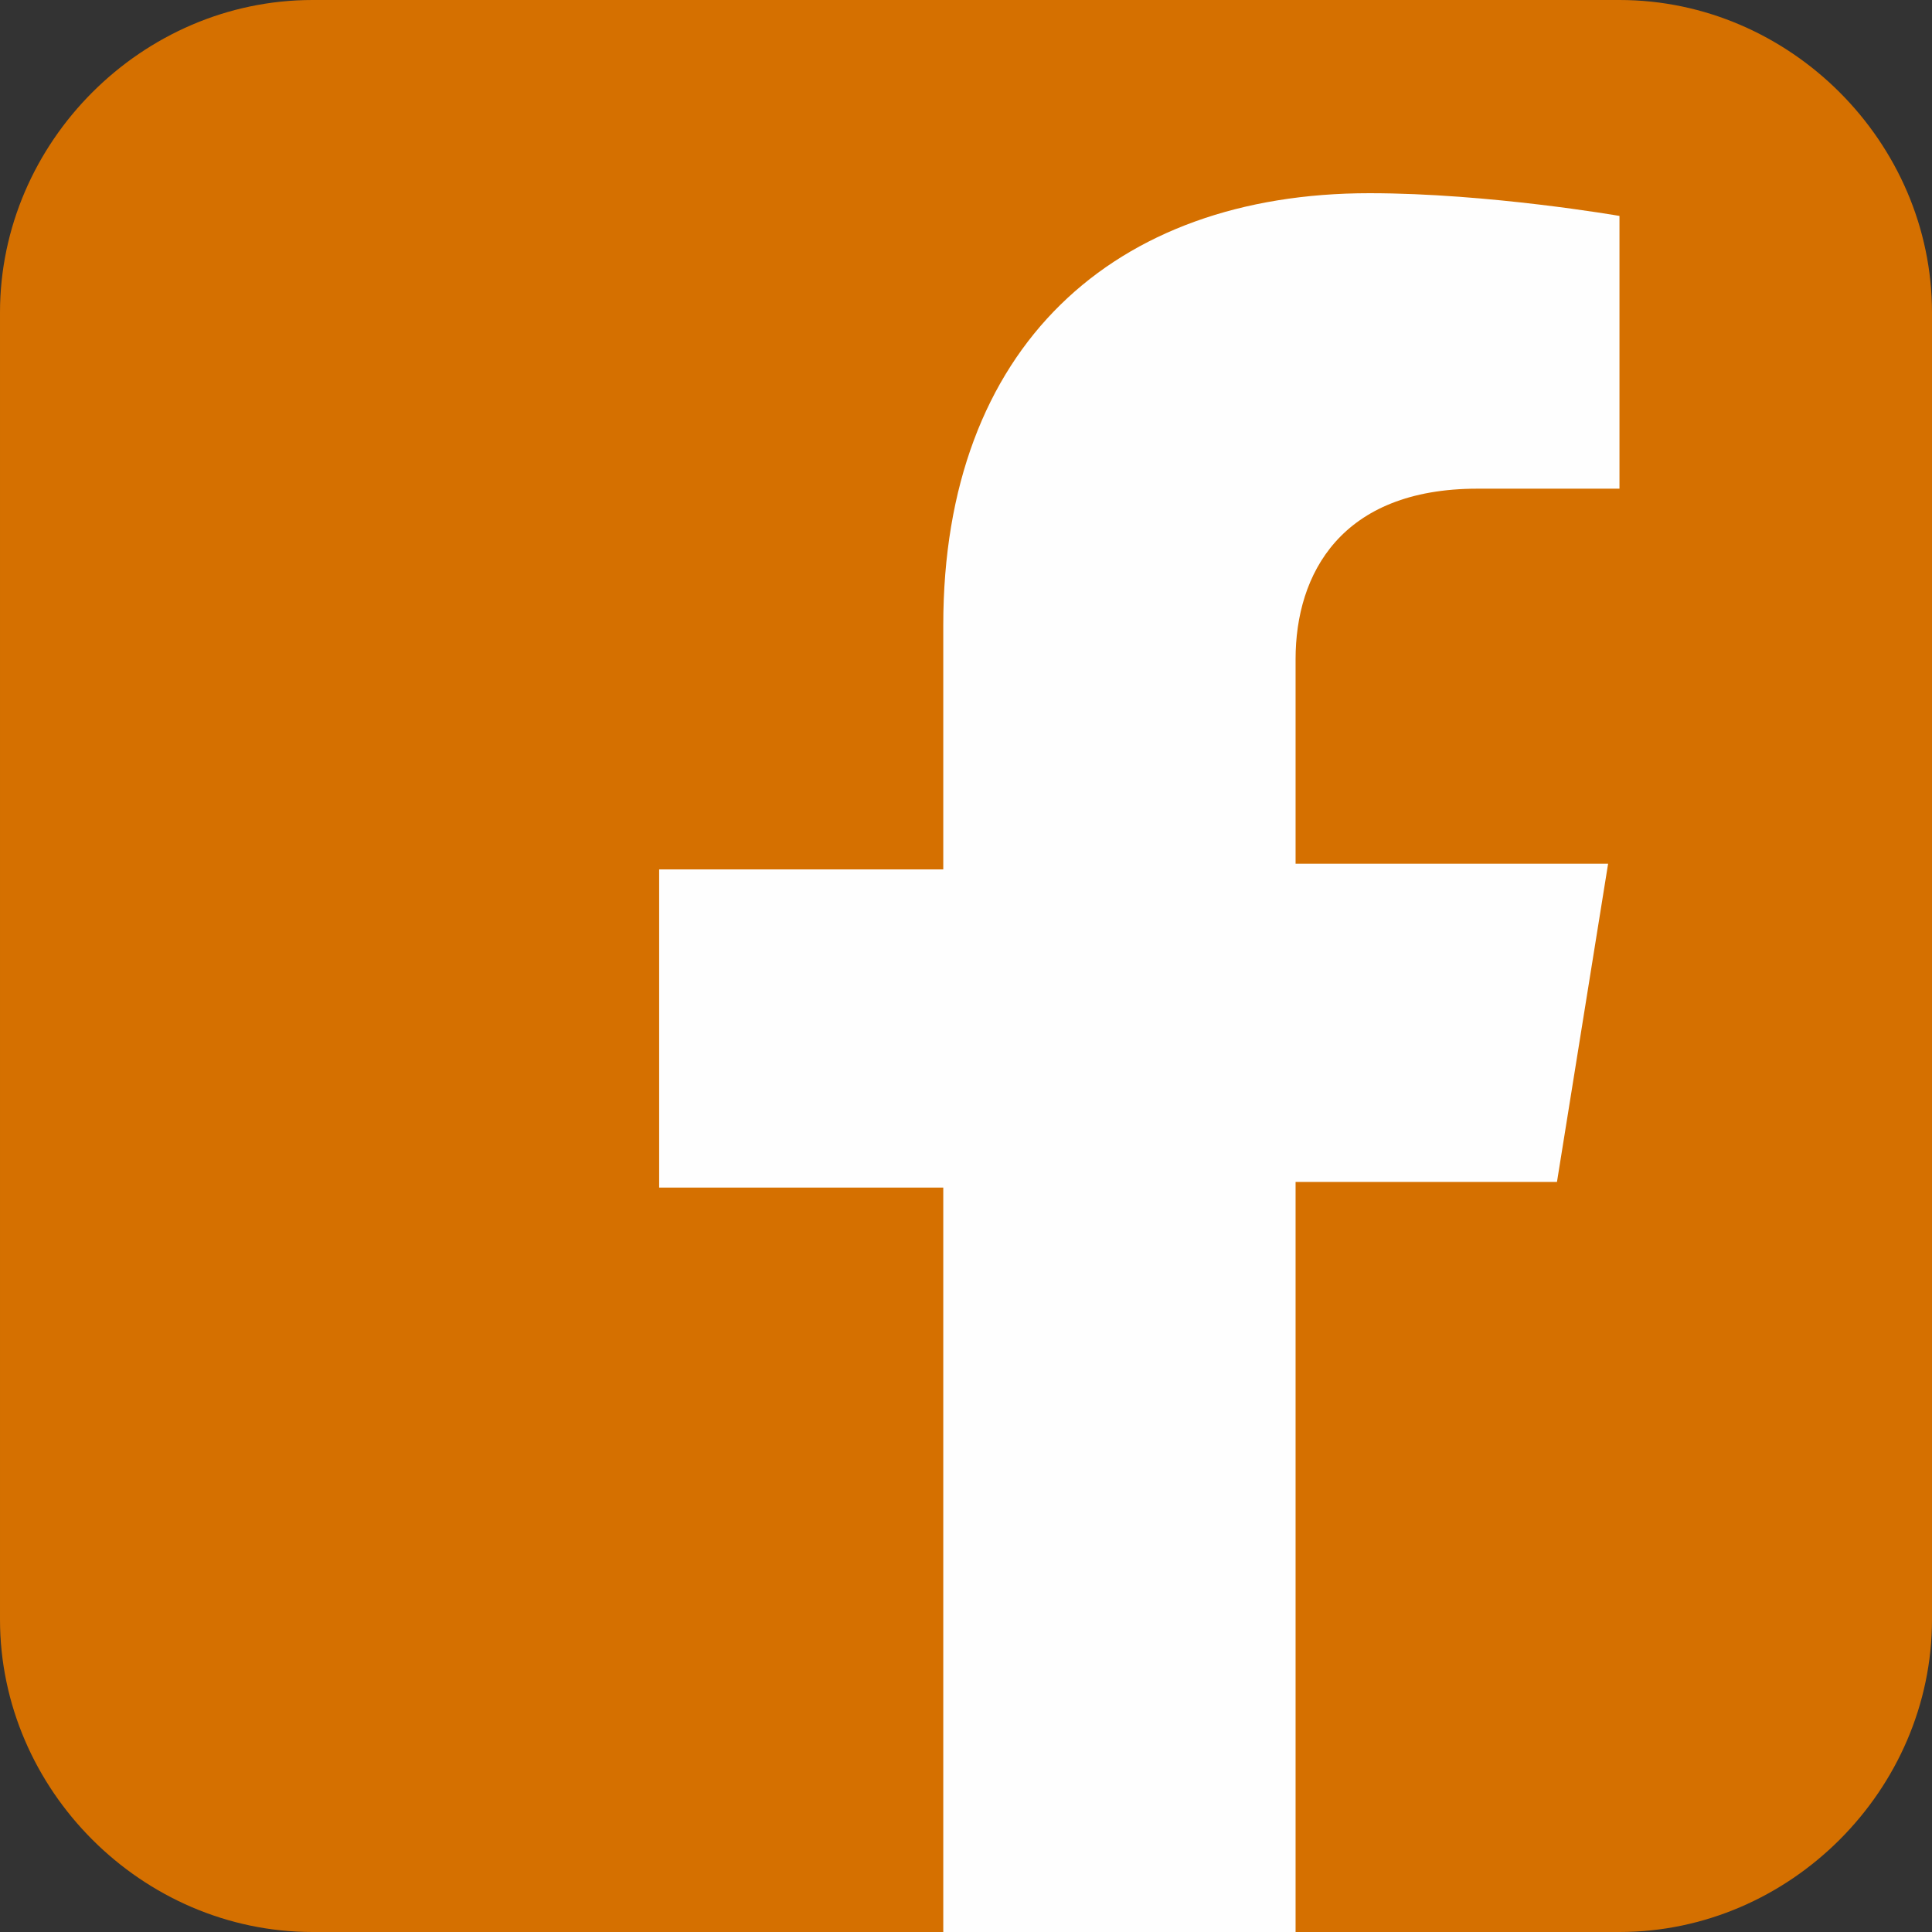
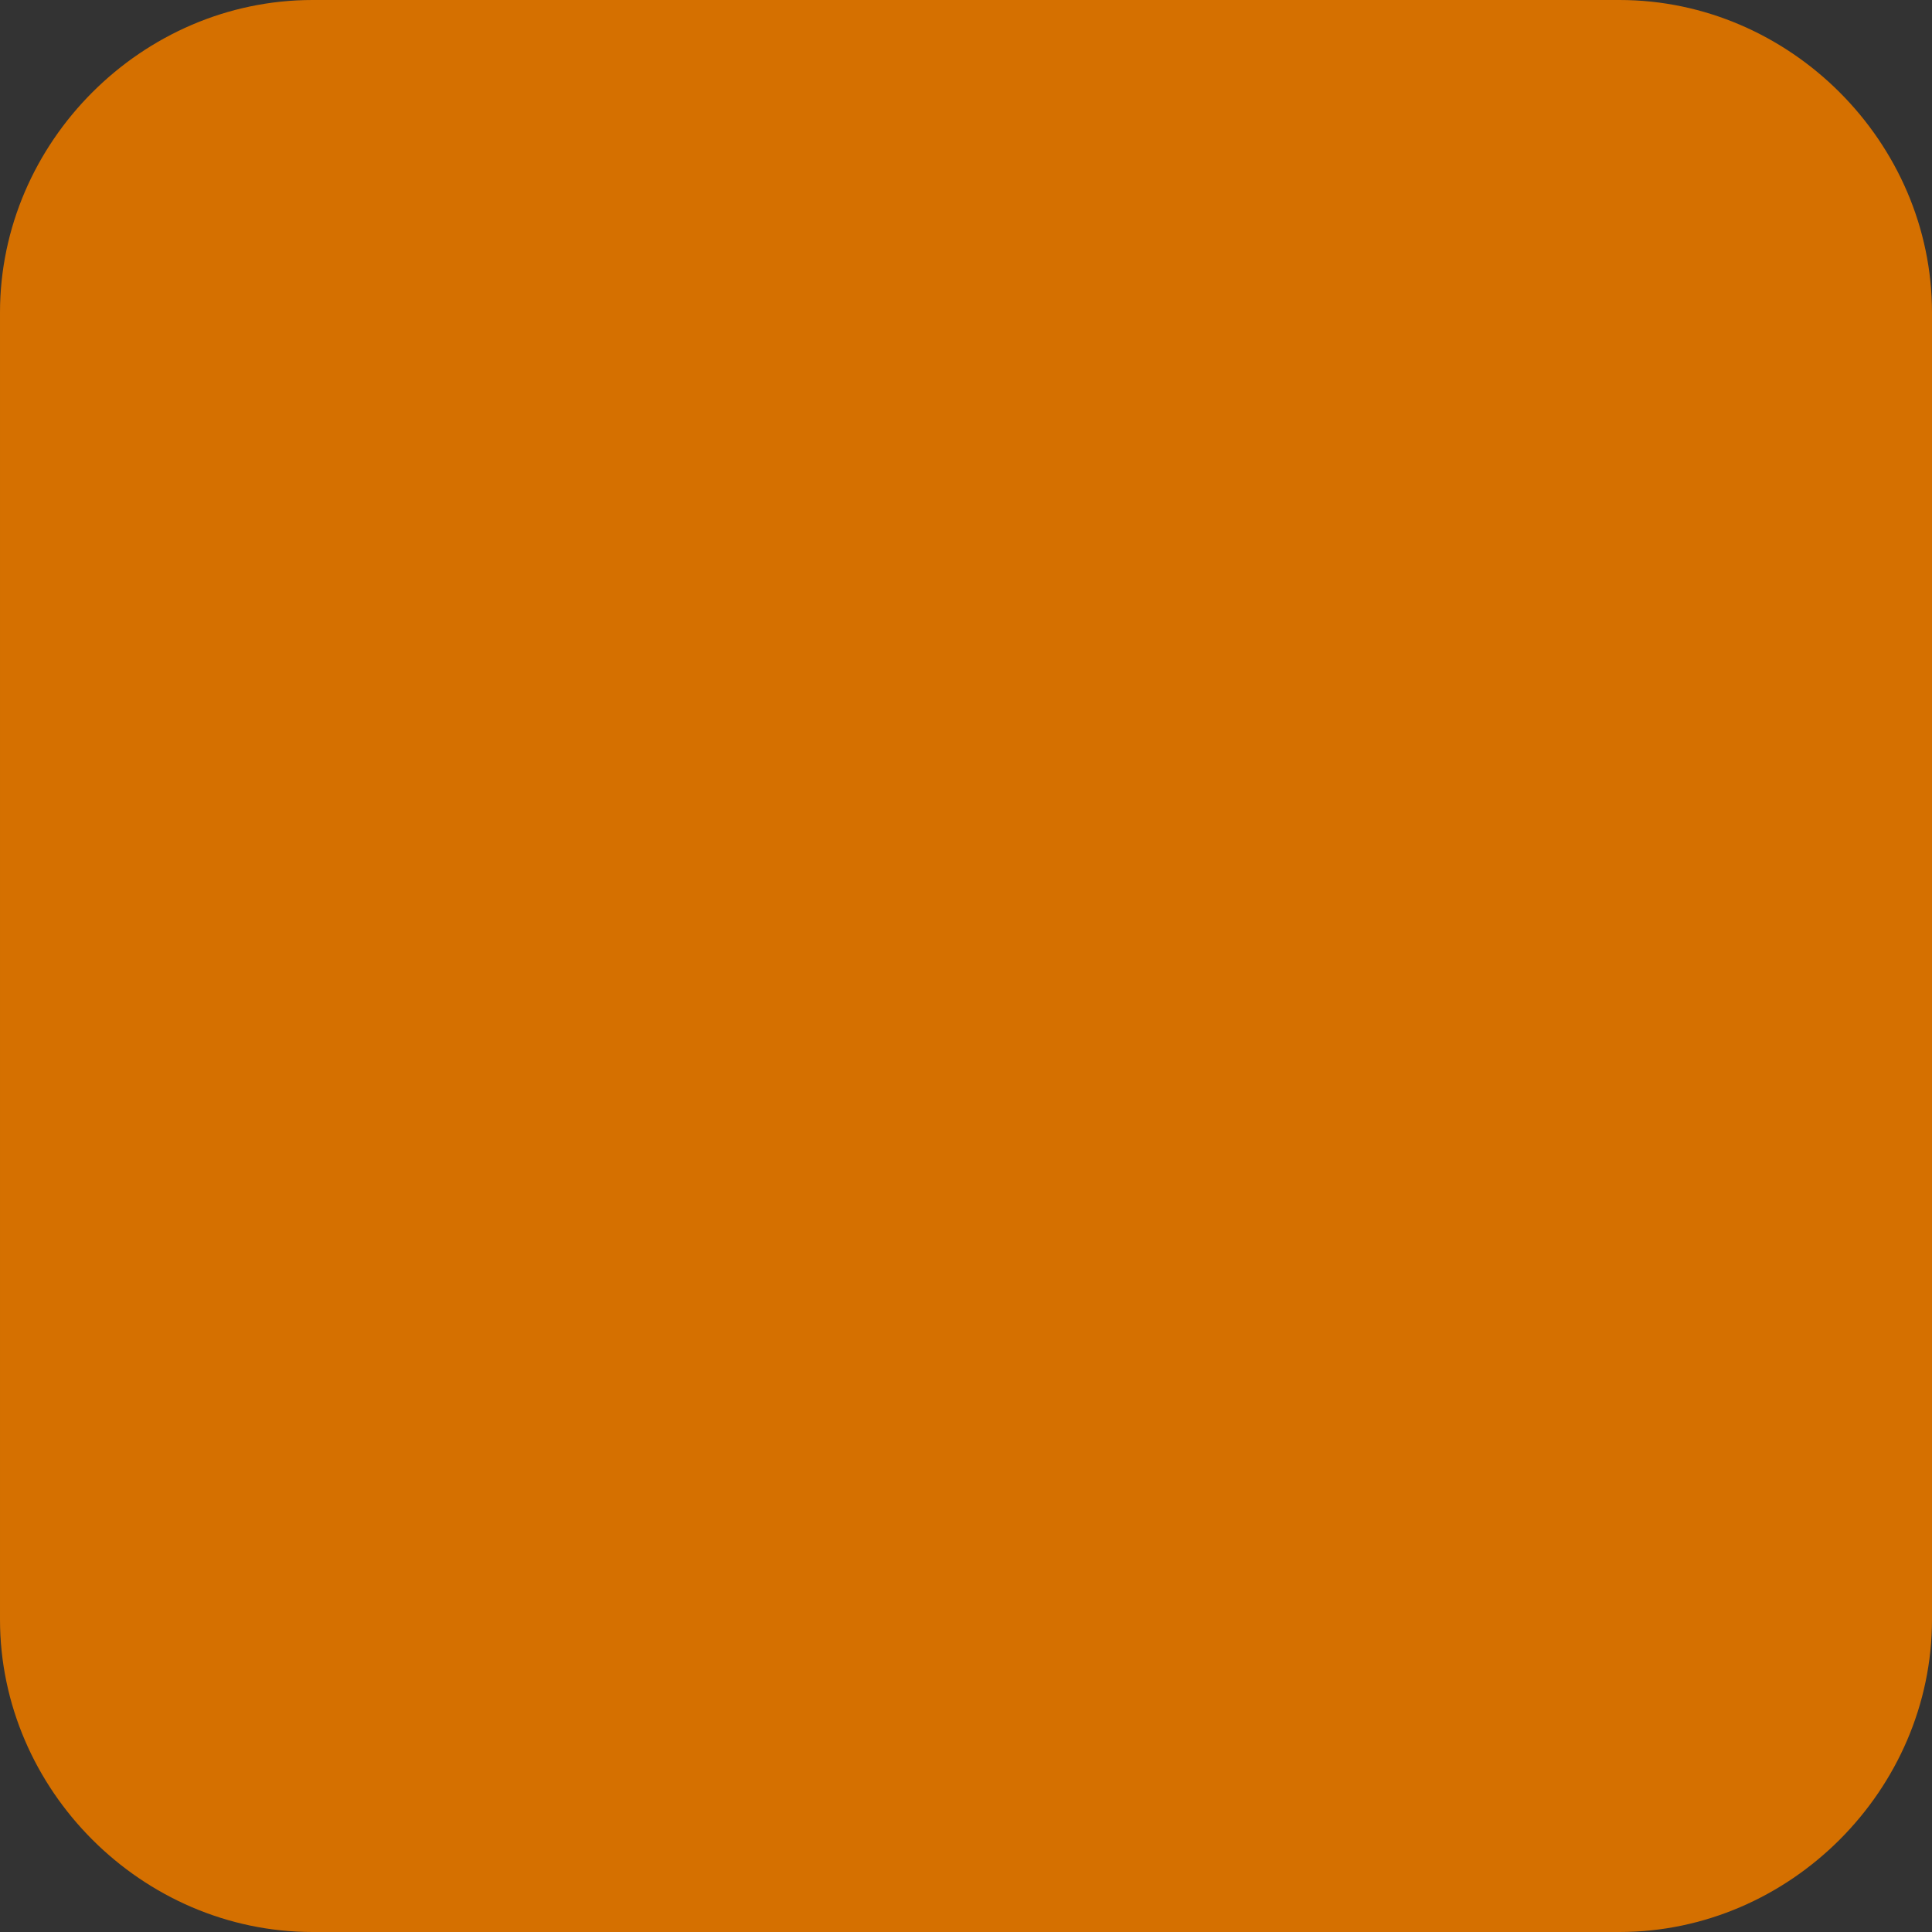
<svg xmlns="http://www.w3.org/2000/svg" version="1.1" id="Layer_1" x="0px" y="0px" viewBox="0 0 34 34" style="enable-background:new 0 0 34 34;" xml:space="preserve">
  <rect x="0" y="0" width="34" height="34" fill="#333333" stroke="none" />
  <style type="text/css">
	.st0{fill-rule:evenodd;clip-rule:evenodd;fill:#D57000;}
	.st1{fill-rule:evenodd;clip-rule:evenodd;fill:#FEFEFE;}
</style>
  <g id="Symbols">
    <g id="socials" transform="translate(-147, 0)">
      <g id="facebook" transform="translate(147, 0)">
        <path id="Fill-7" class="st0" d="M34,28.5c0,3-2.5,5.5-5.5,5.5h-23c-3,0-5.5-2.5-5.5-5.5v-23C0,2.5,2.5,0,5.5,0h23     c3,0,5.5,2.5,5.5,5.5V28.5z" />
-         <path id="Fill-9" class="st1" d="M27.4,20.8l0.9-5.6h-5.5v-3.6c0-1.5,0.8-3,3.2-3h2.5V3.8c0,0-2.3-0.4-4.4-0.4     c-4.5,0-7.5,2.7-7.5,7.6v4.3h-5v5.6h5V34h6.2V20.8H27.4z" />
      </g>
    </g>
  </g>
</svg>